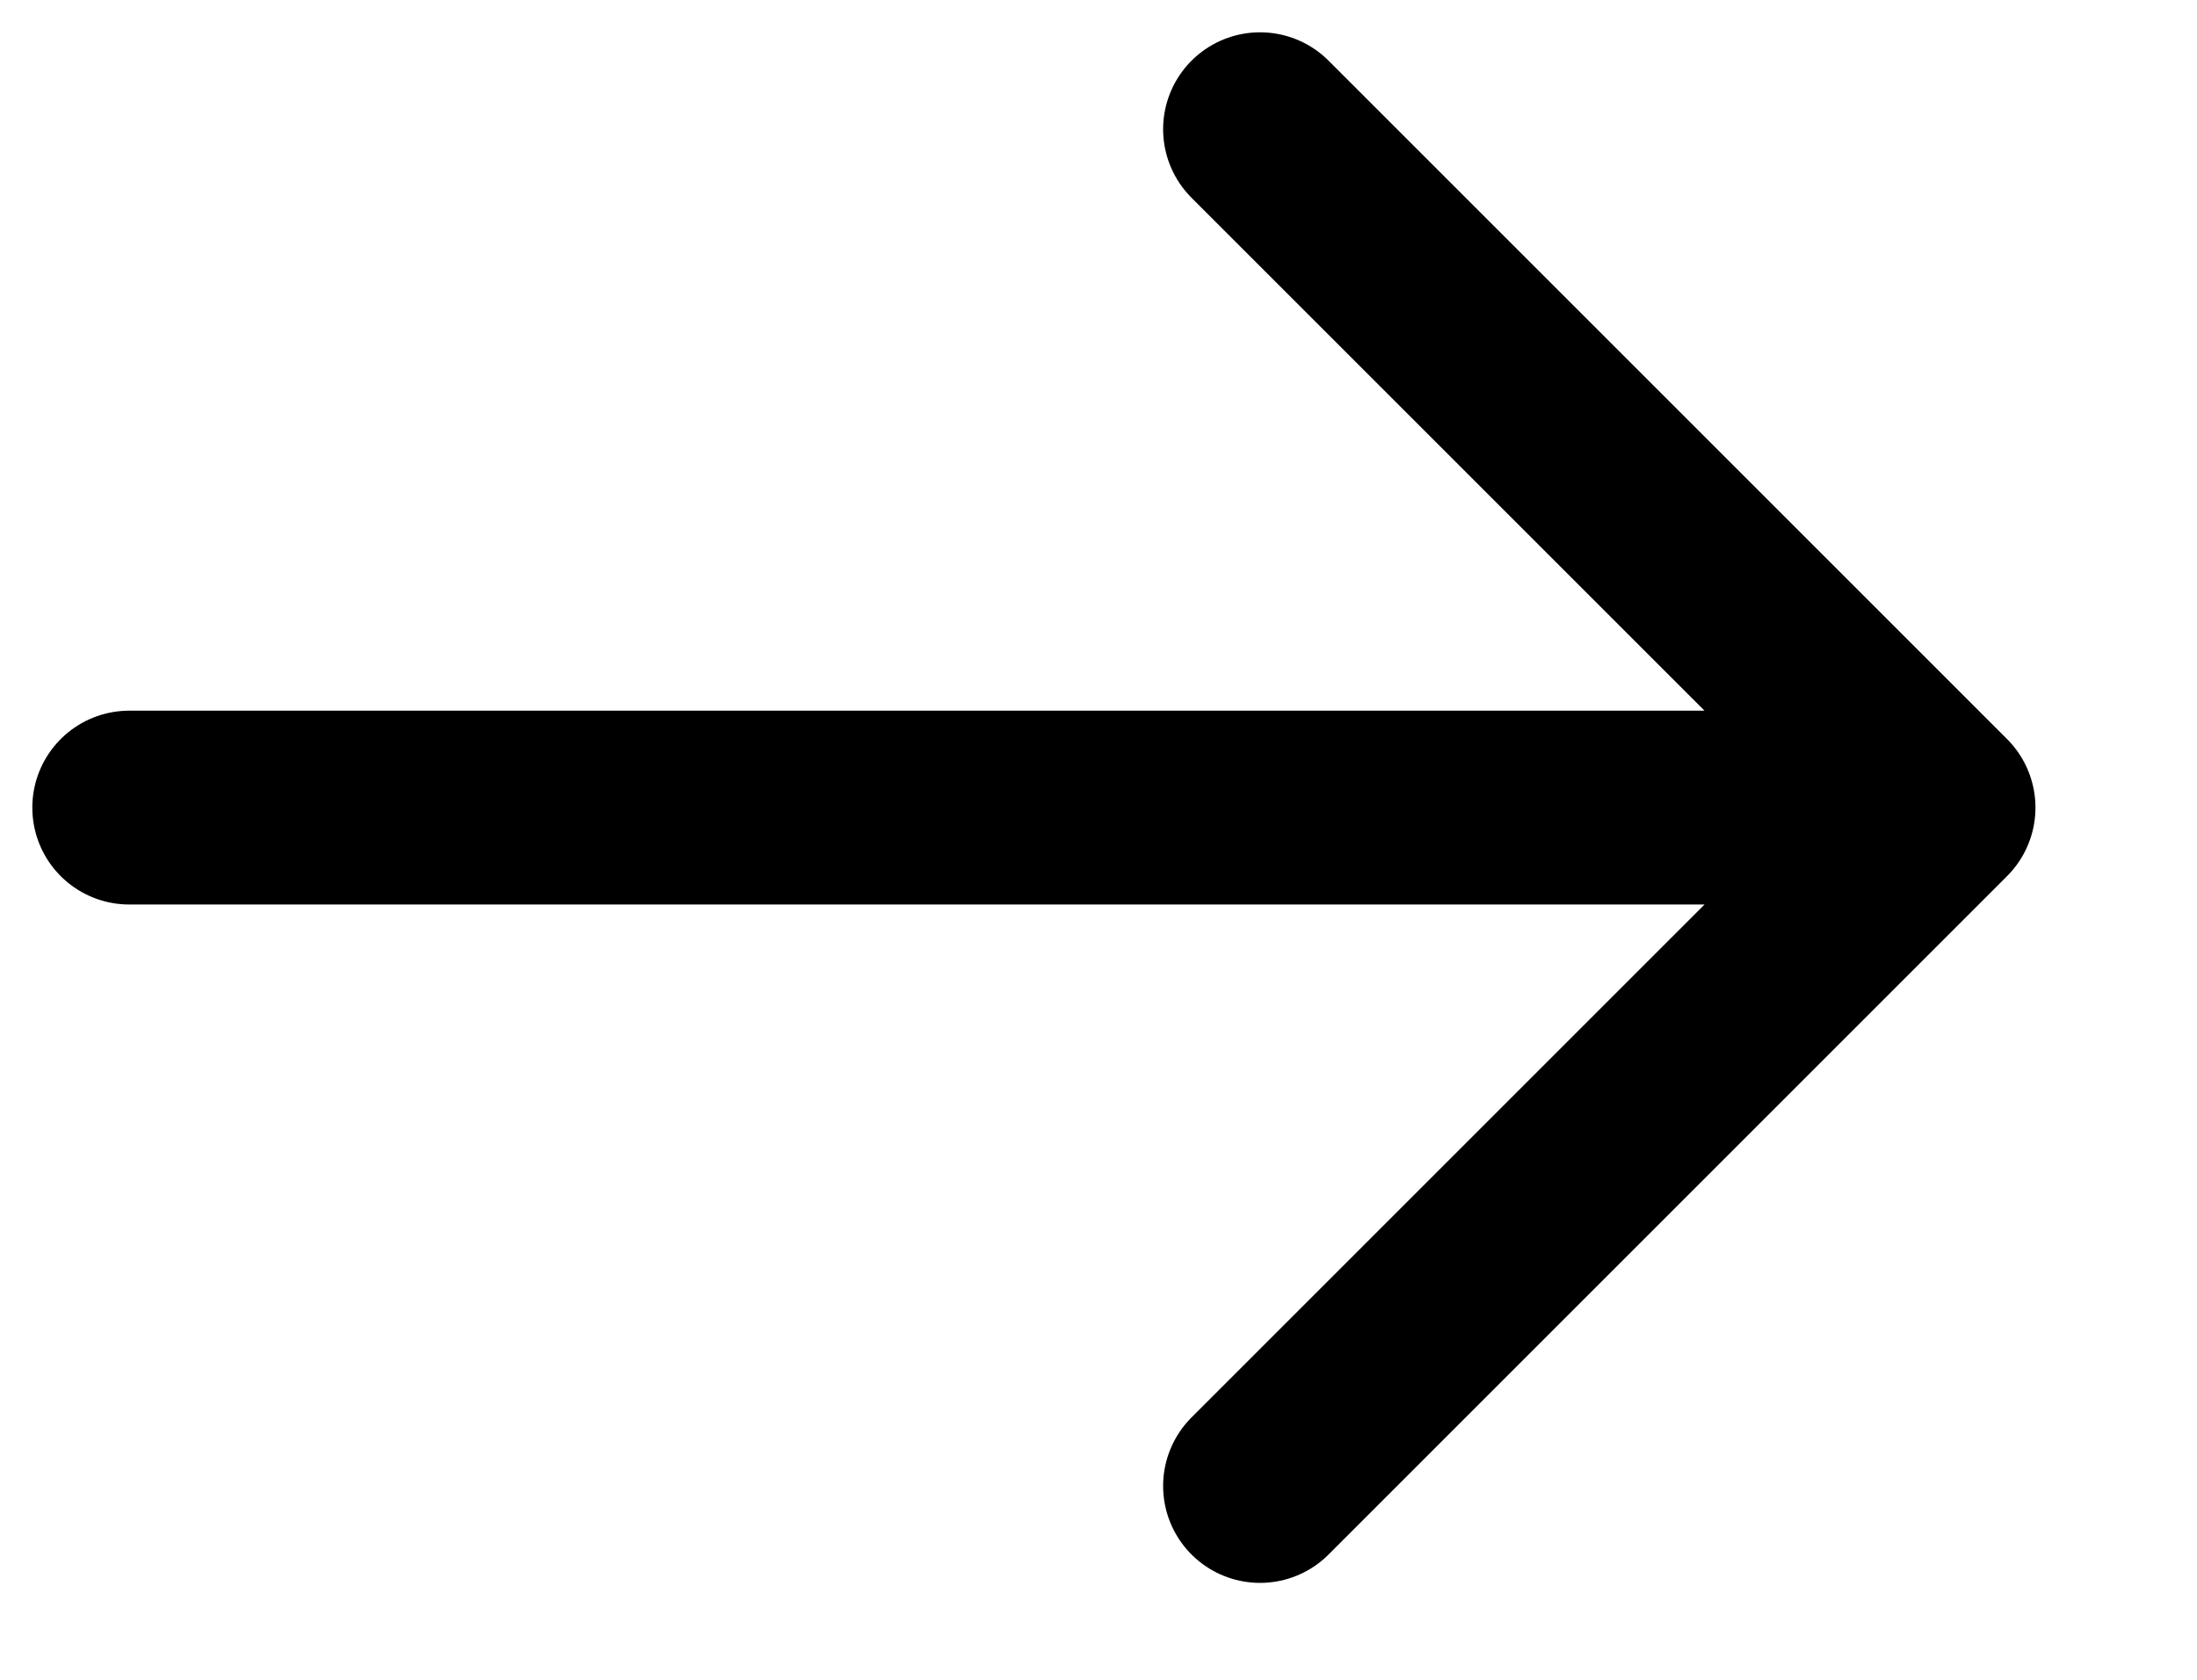
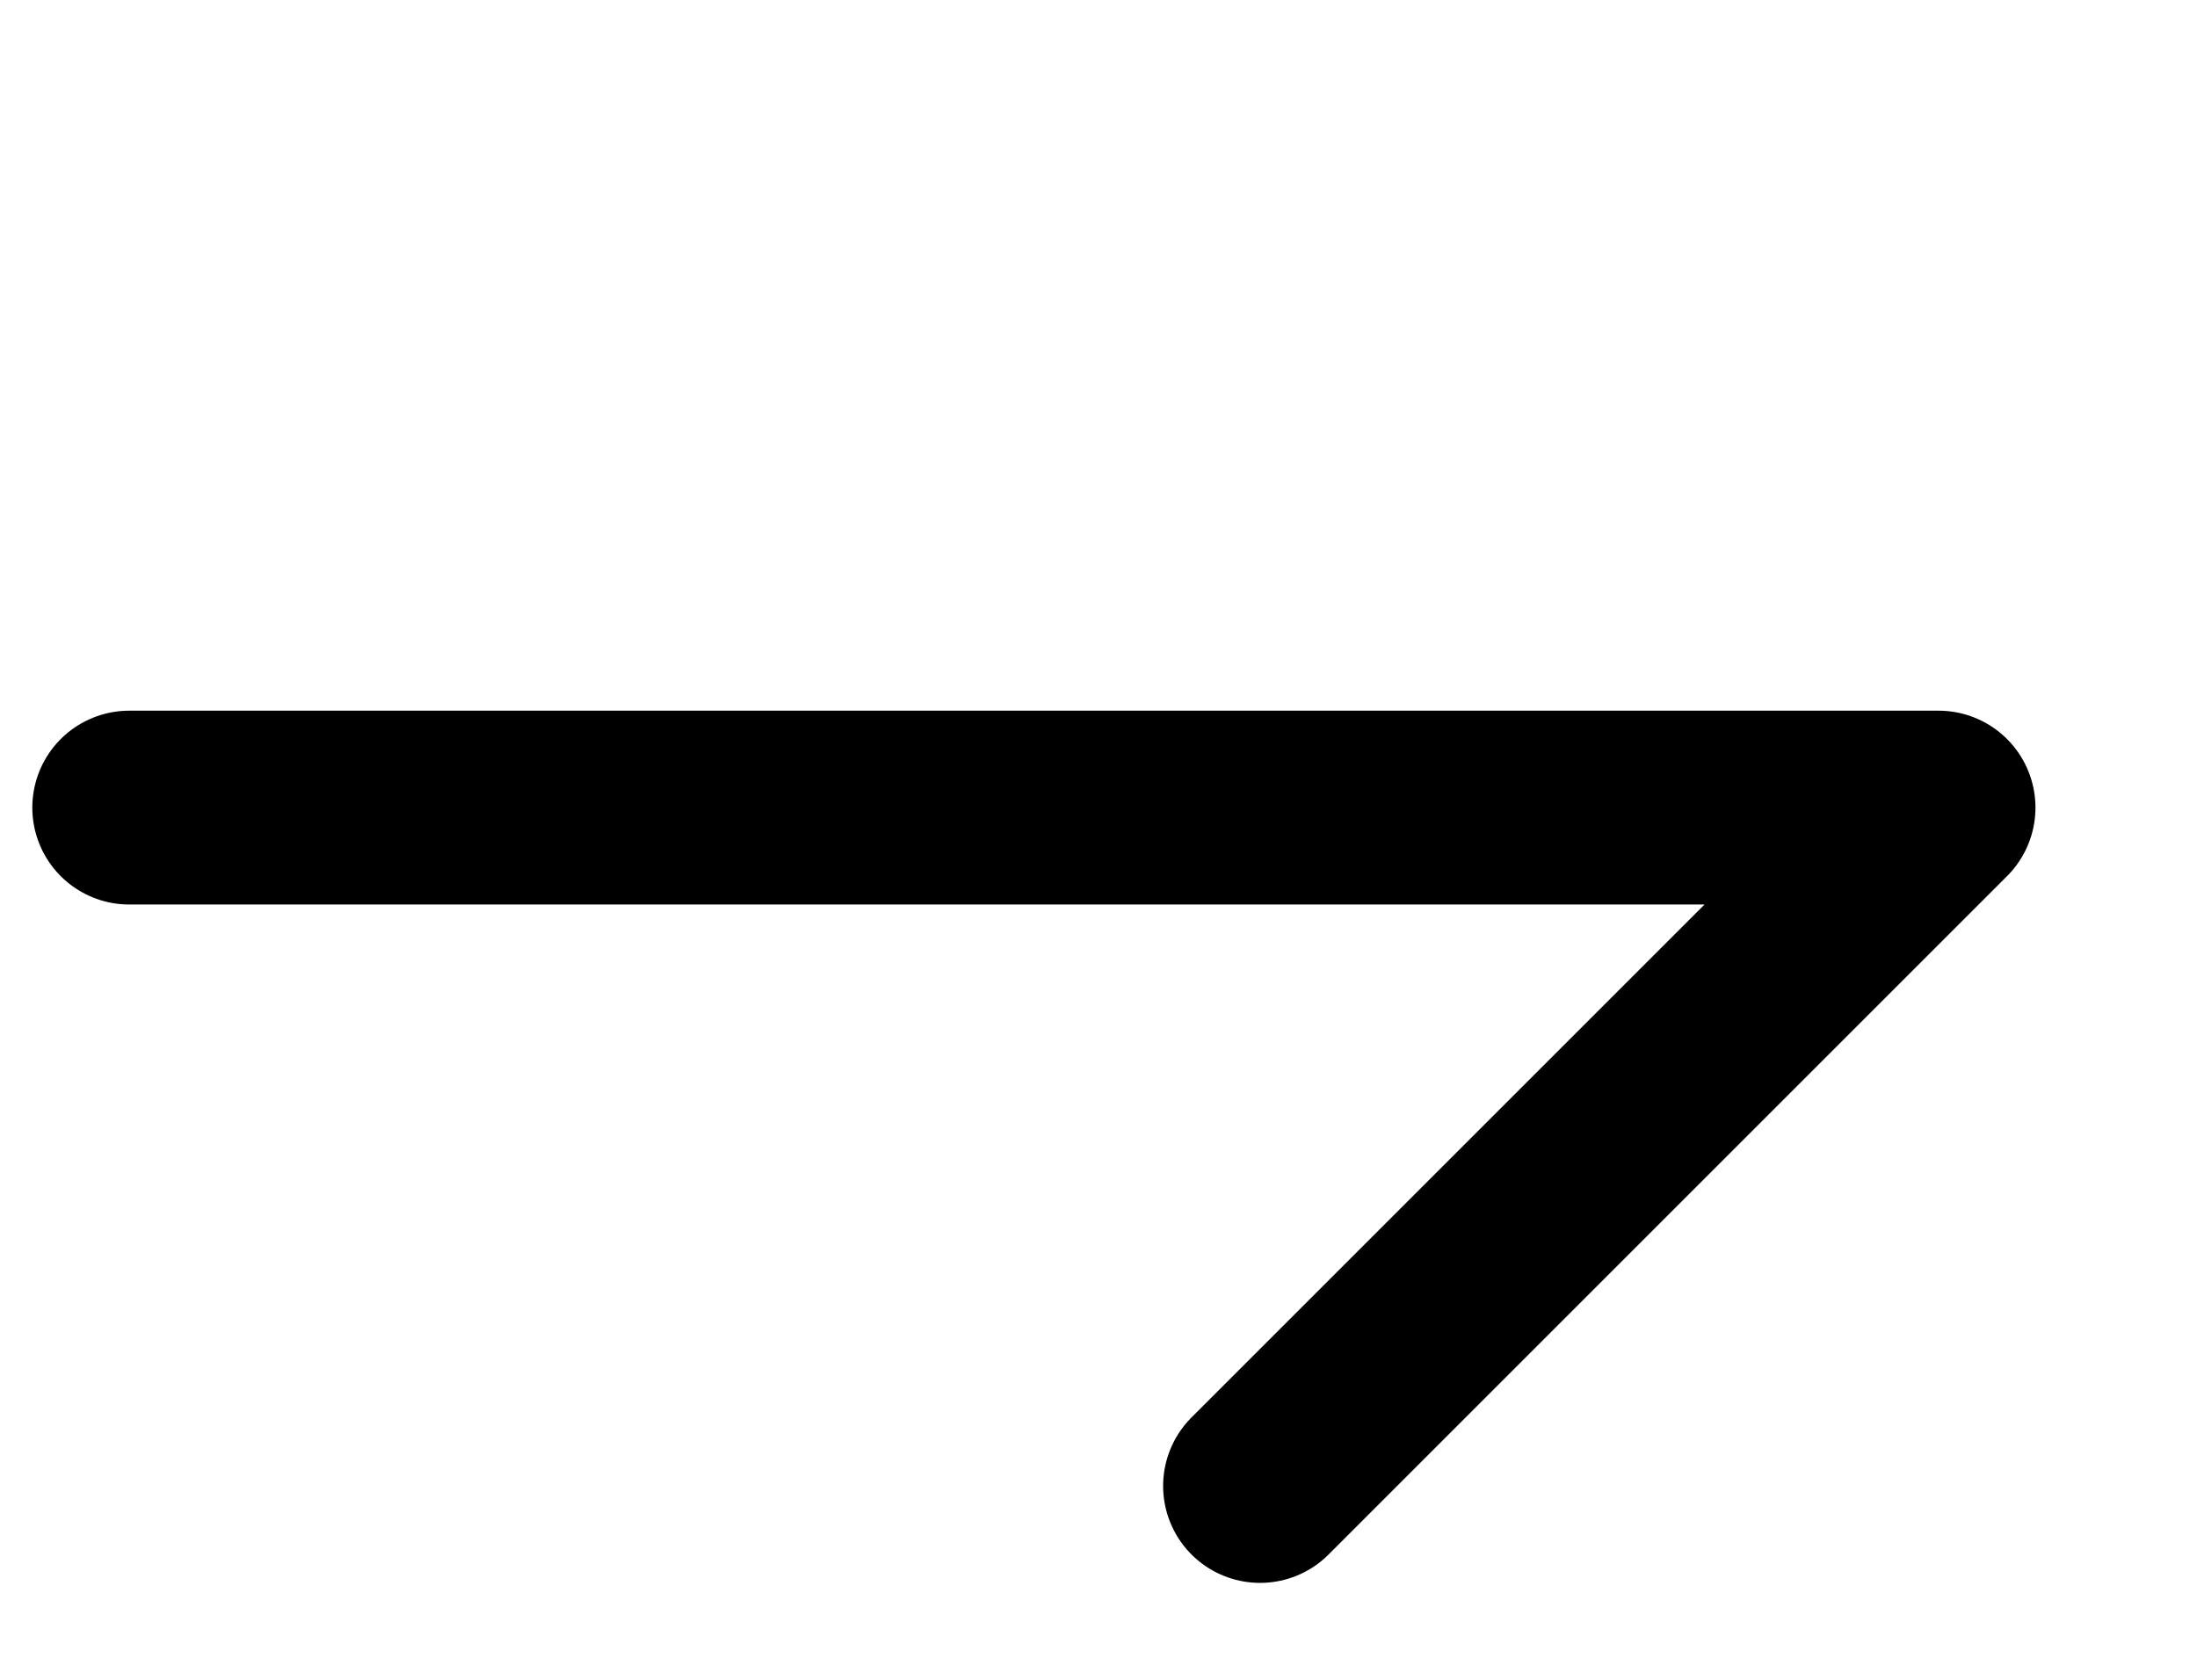
<svg xmlns="http://www.w3.org/2000/svg" fill="none" height="100%" overflow="visible" preserveAspectRatio="none" style="display: block;" viewBox="0 0 17 13" width="100%">
-   <path d="M1 6.25H15M15 6.25L9.75 1M15 6.25L9.75 11.5" id="Icon" stroke="black" stroke-linecap="round" stroke-width="1.5" />
+   <path d="M1 6.25H15M15 6.25M15 6.25L9.75 11.5" id="Icon" stroke="black" stroke-linecap="round" stroke-width="1.5" />
</svg>